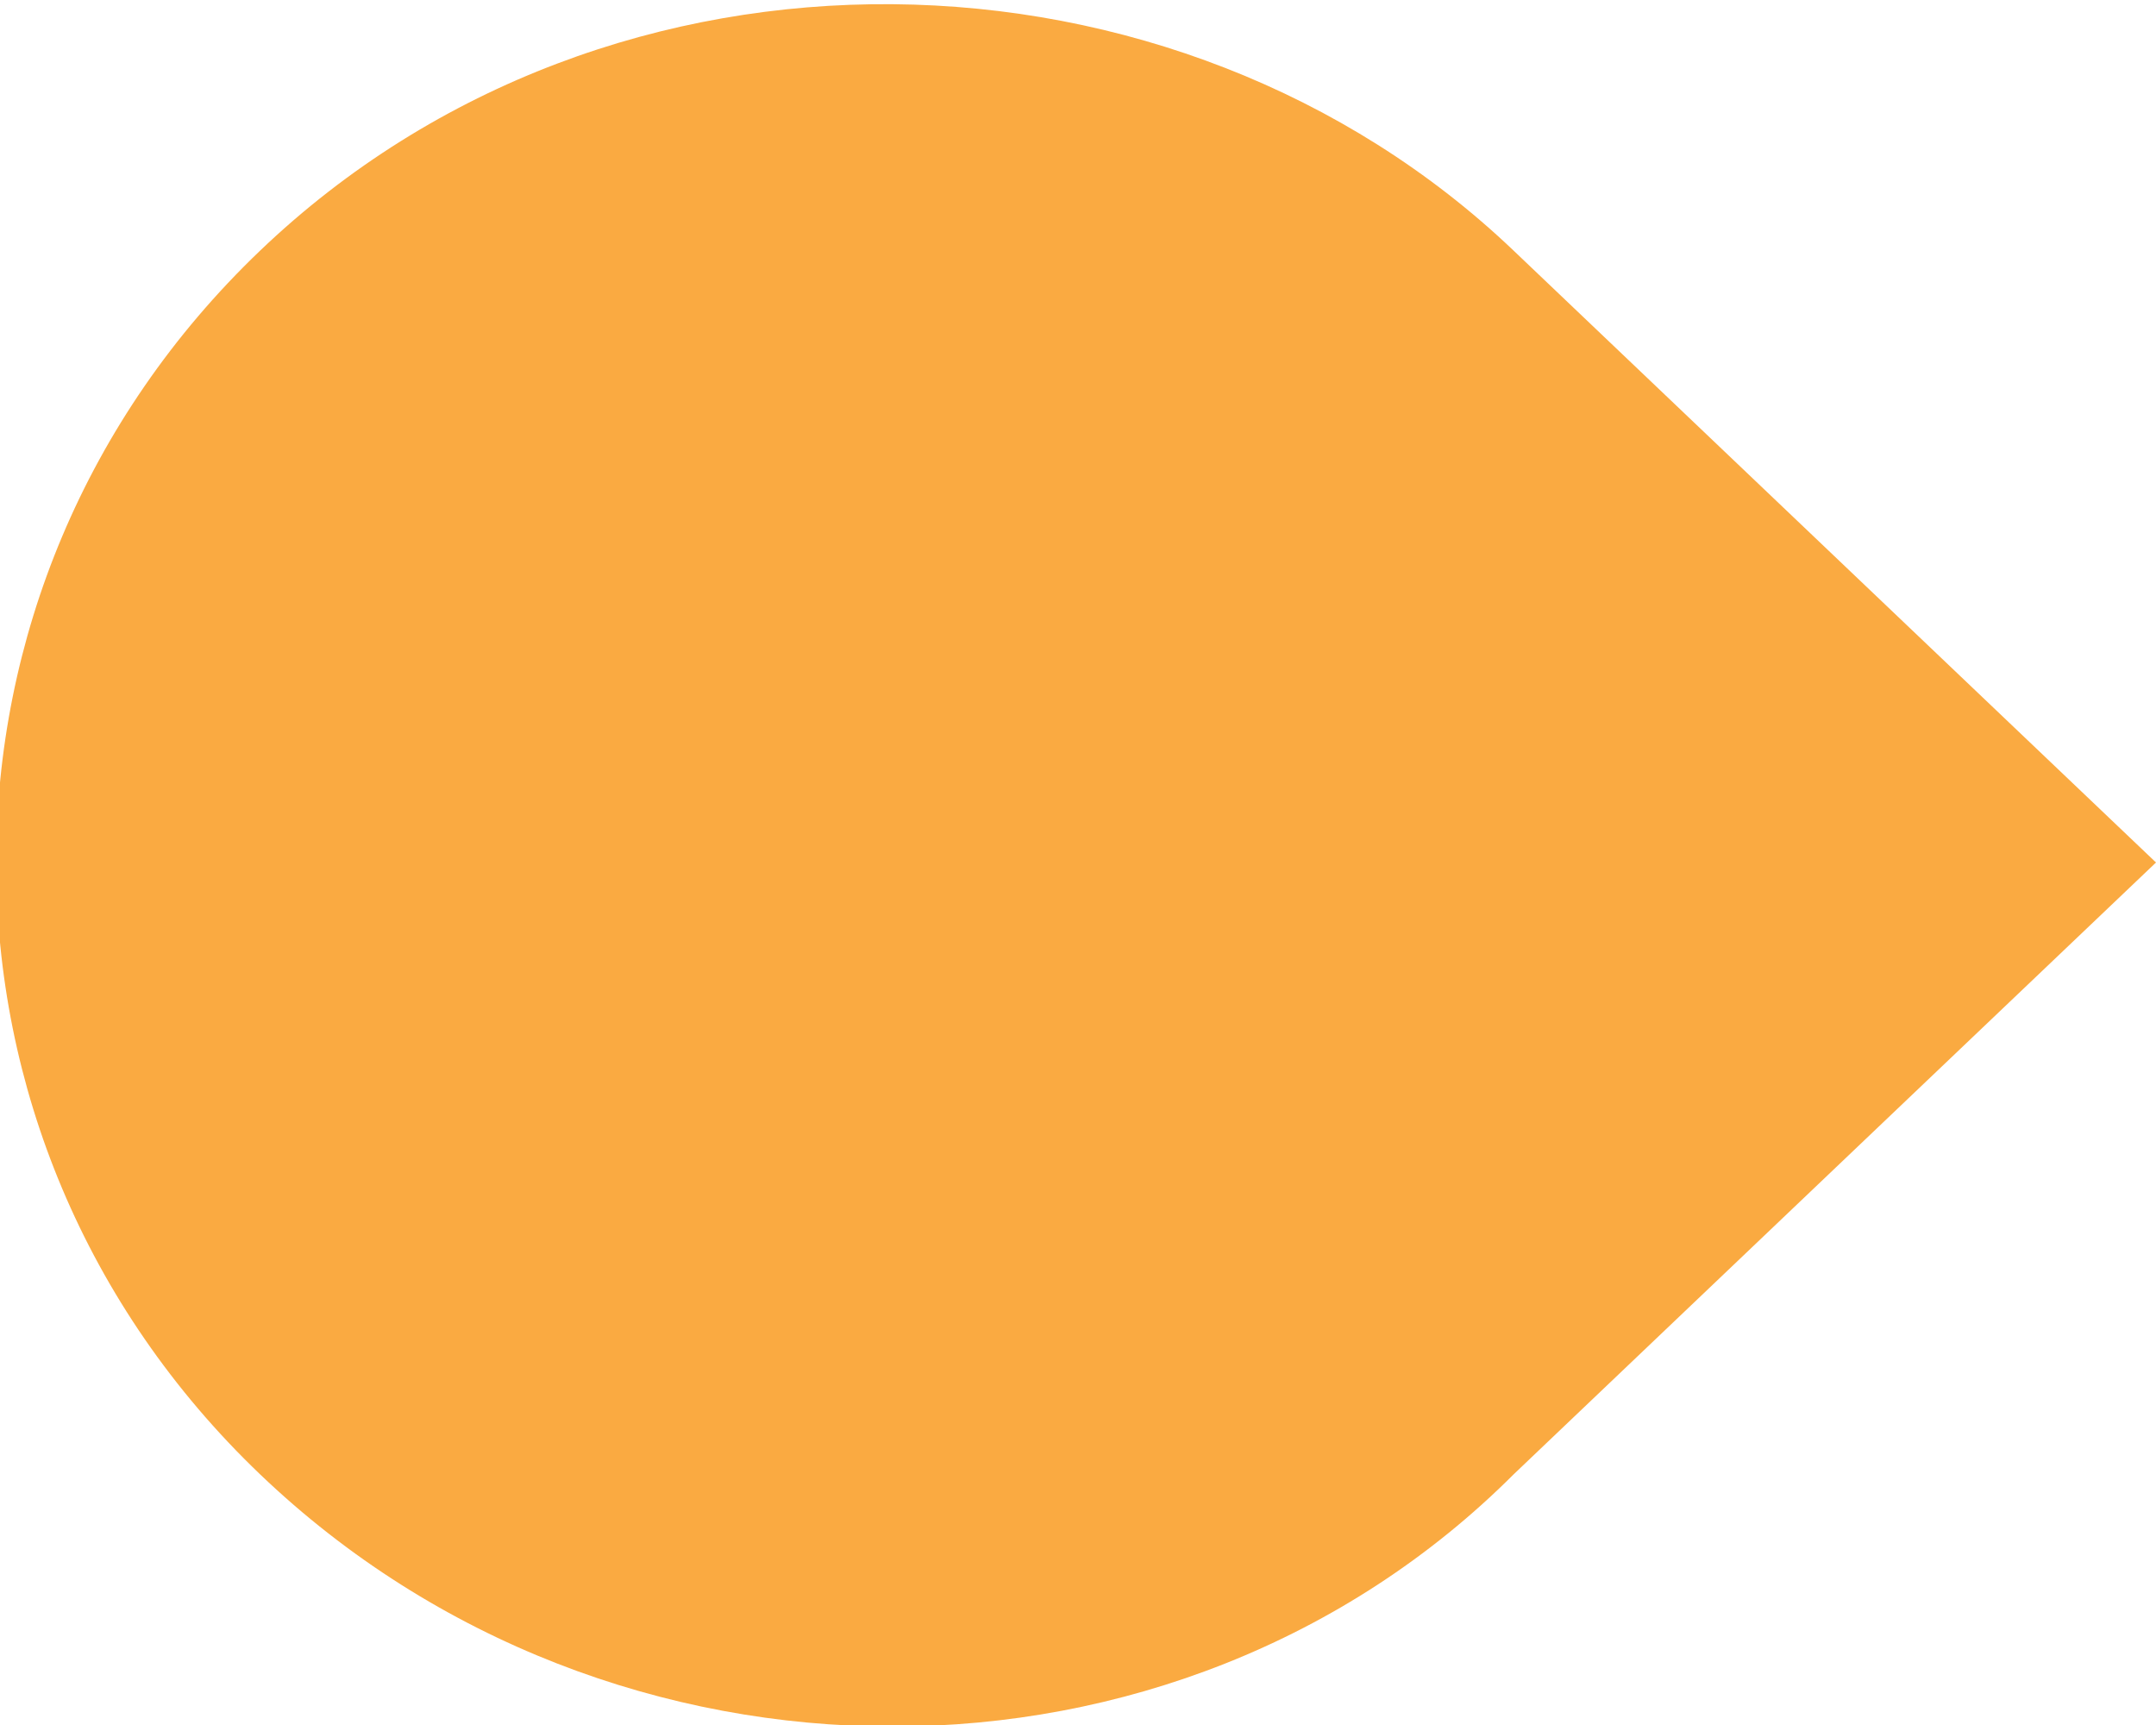
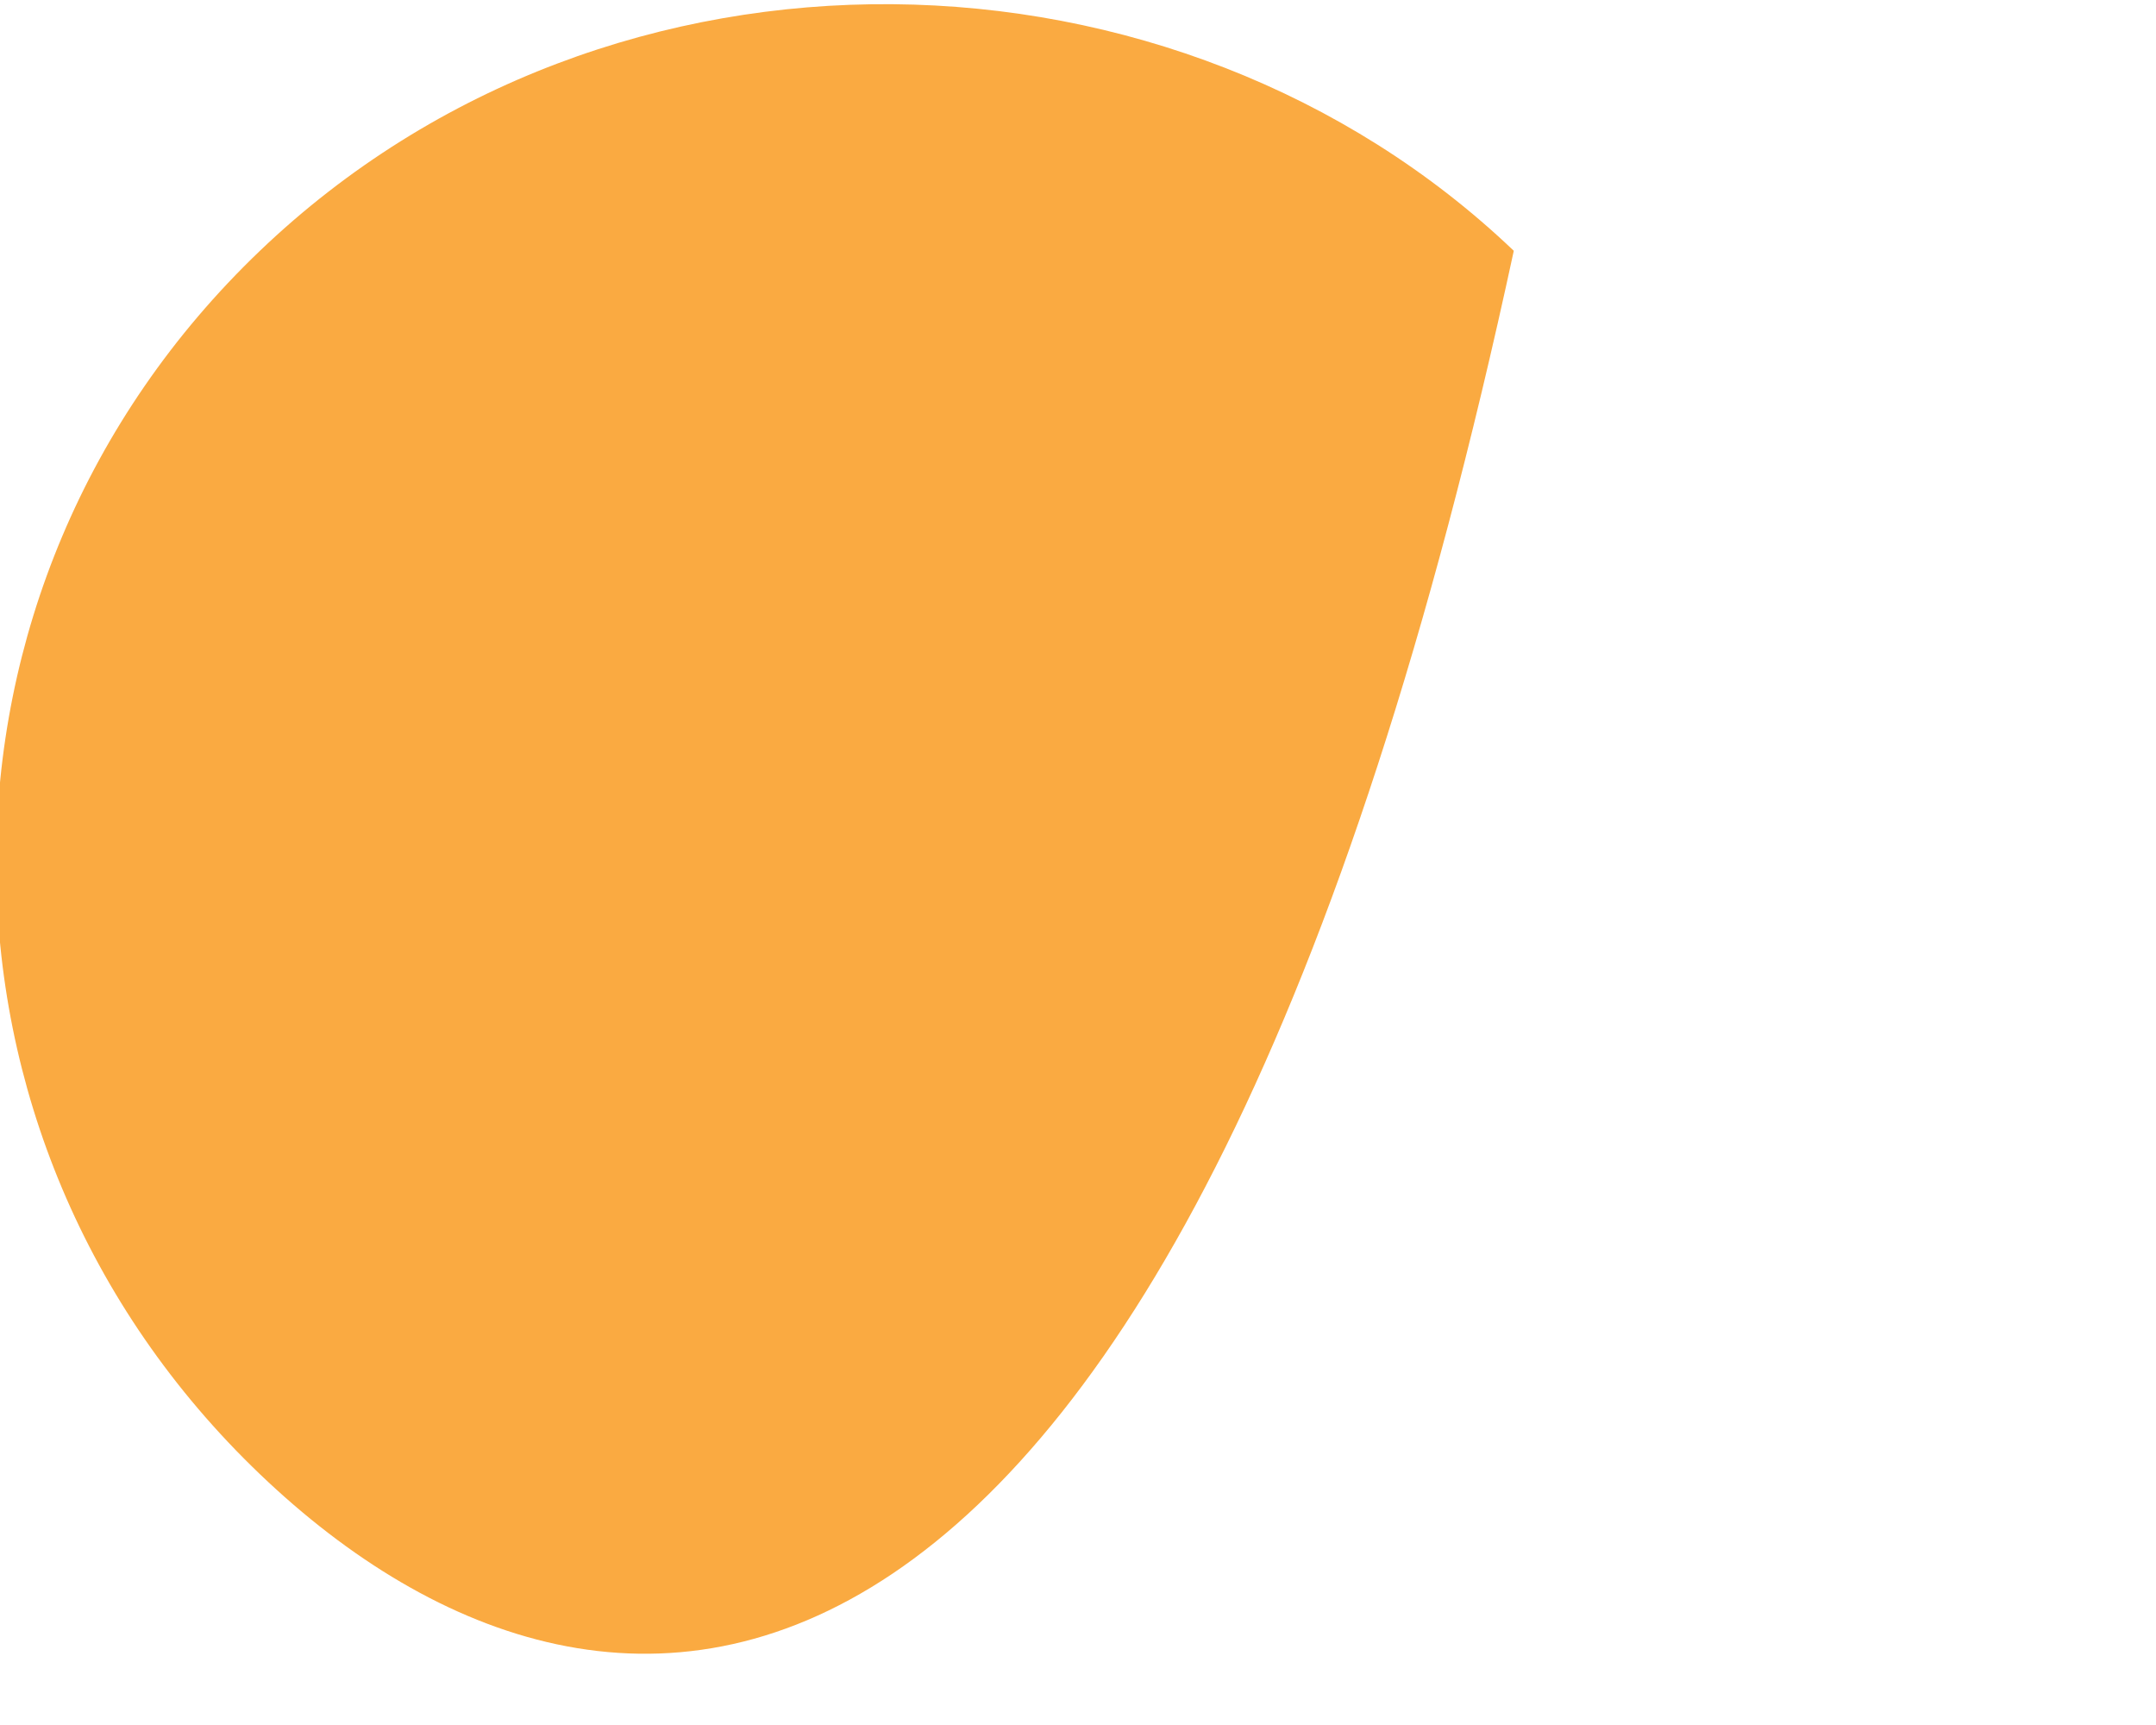
<svg xmlns="http://www.w3.org/2000/svg" width="15" height="12" viewBox="0 0 0.141 0.112" shape-rendering="geometricPrecision" image-rendering="optimizeQuality" fill-rule="evenodd">
-   <path d="M.099.016l.042.04-.042.04C.077.118.04.118.017.096s-.023-.058 0-.08.06-.021.082 0z" fill="#faaa41" />
+   <path d="M.099.016C.077.118.04.118.017.096s-.023-.058 0-.08.06-.021.082 0z" fill="#faaa41" />
</svg>